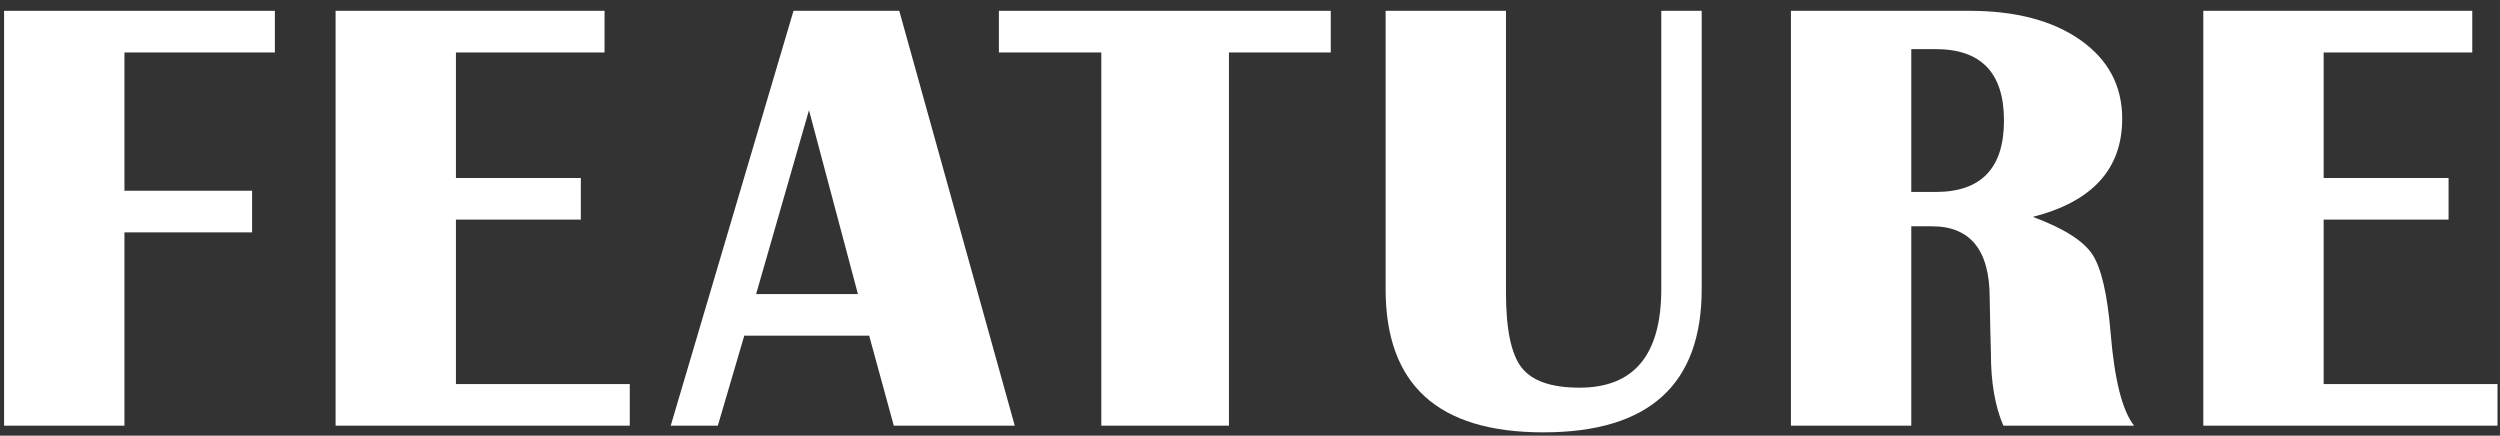
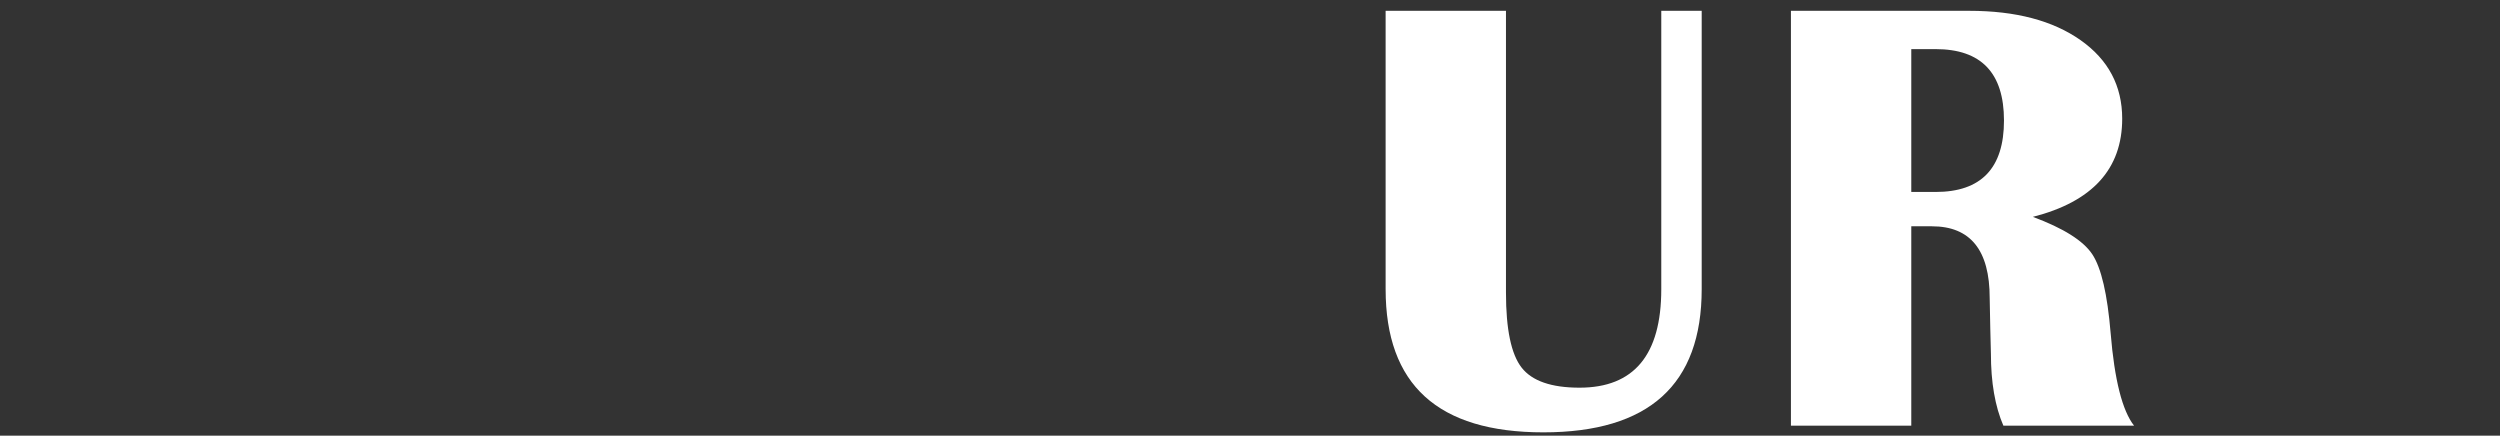
<svg xmlns="http://www.w3.org/2000/svg" id="uuid-7d8afa73-15c4-43b9-a5d5-a758d7283656" width="241" height="42" viewBox="0 0 241 42">
  <rect x="0" y="0" width="241" height="42" fill="#333333" stroke="none" />
  <defs>
    <style>.uuid-3783bb31-f506-4c17-a395-662b754953fd{fill:#fff;}</style>
  </defs>
-   <path class="uuid-3783bb31-f506-4c17-a395-662b754953fd" d="M26.498,1.043V5.057H11.996v13.33h12.305v4.014H11.996v18.633H.394V1.043H26.498Z" />
-   <path class="uuid-3783bb31-f506-4c17-a395-662b754953fd" d="M58.278,1.043V5.057h-14.326v12.1h12.041v4.014h-12.041v15.85h16.758v4.014h-28.359V1.043h25.928Z" />
-   <path class="uuid-3783bb31-f506-4c17-a395-662b754953fd" d="M86.689,1.043l11.133,39.99h-11.66l-2.373-8.672h-12.041l-2.549,8.672h-4.541L76.494,1.043h10.195Zm-13.799,27.305h9.814l-4.717-17.725-5.098,17.725Z" />
-   <path class="uuid-3783bb31-f506-4c17-a395-662b754953fd" d="M128.285,1.043V5.057h-9.814V41.034h-12.305V5.057h-9.873V1.043h31.992Z" />
  <path class="uuid-3783bb31-f506-4c17-a395-662b754953fd" d="M164.043,1.043V27.879c0,9.199-5.088,13.799-15.264,13.799s-15.205-4.6-15.205-13.799V1.043h11.602V28.231c0,3.516,.503,5.918,1.509,7.207s2.866,1.934,5.581,1.934c5.254,0,7.881-3.164,7.881-9.492V1.043h3.896Z" />
  <path class="uuid-3783bb31-f506-4c17-a395-662b754953fd" d="M172.646,41.034V1.043h17.197c4.473,0,8.047,.942,10.723,2.827,2.676,1.885,4.014,4.409,4.014,7.573,0,4.844-2.871,7.998-8.613,9.463,2.949,1.094,4.858,2.295,5.728,3.604,.869,1.309,1.46,3.848,1.772,7.617,.371,4.493,1.123,7.461,2.256,8.906h-12.598c-.801-1.855-1.201-4.17-1.201-6.943l-.059-2.373-.059-2.988c0-4.609-1.855-6.914-5.566-6.914h-1.992v19.219h-11.602Zm11.602-22.529h2.344c4.395,0,6.592-2.295,6.592-6.885s-2.197-6.885-6.592-6.885h-2.344v13.77Z" />
-   <path class="uuid-3783bb31-f506-4c17-a395-662b754953fd" d="M238.326,1.043V5.057h-14.326v12.1h12.041v4.014h-12.041v15.85h16.758v4.014h-28.359V1.043h25.928Z" />
</svg>